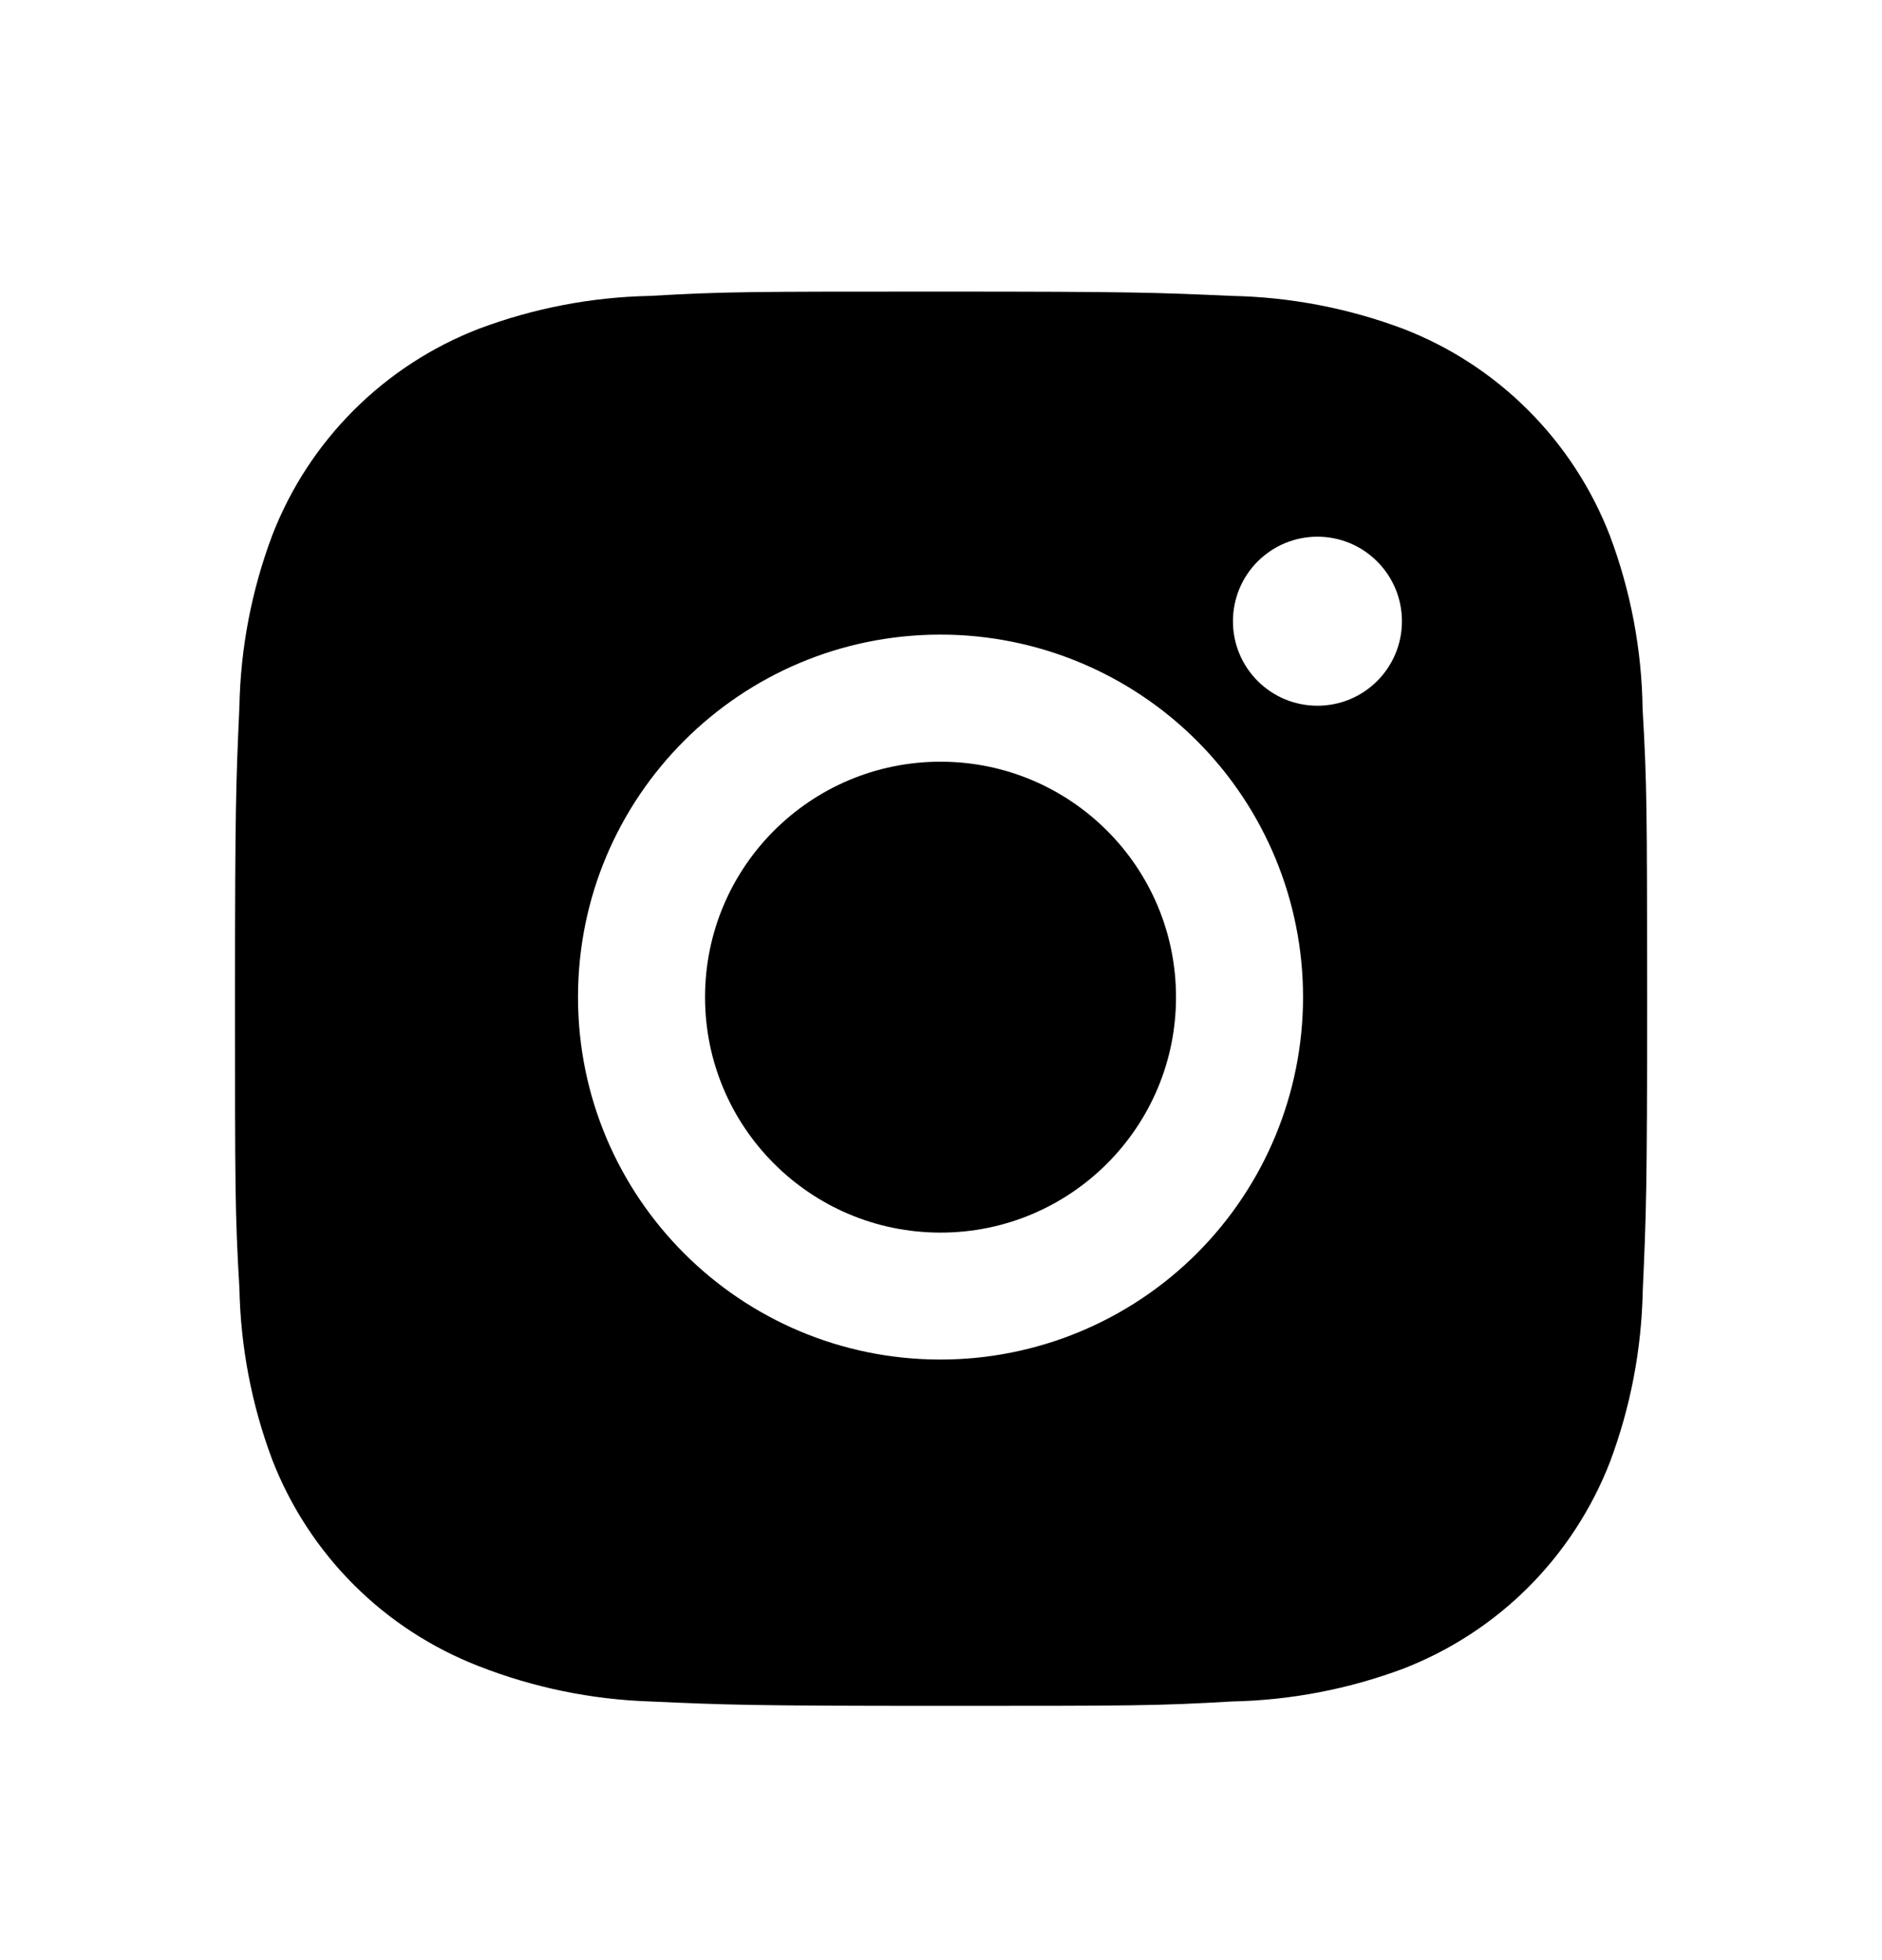
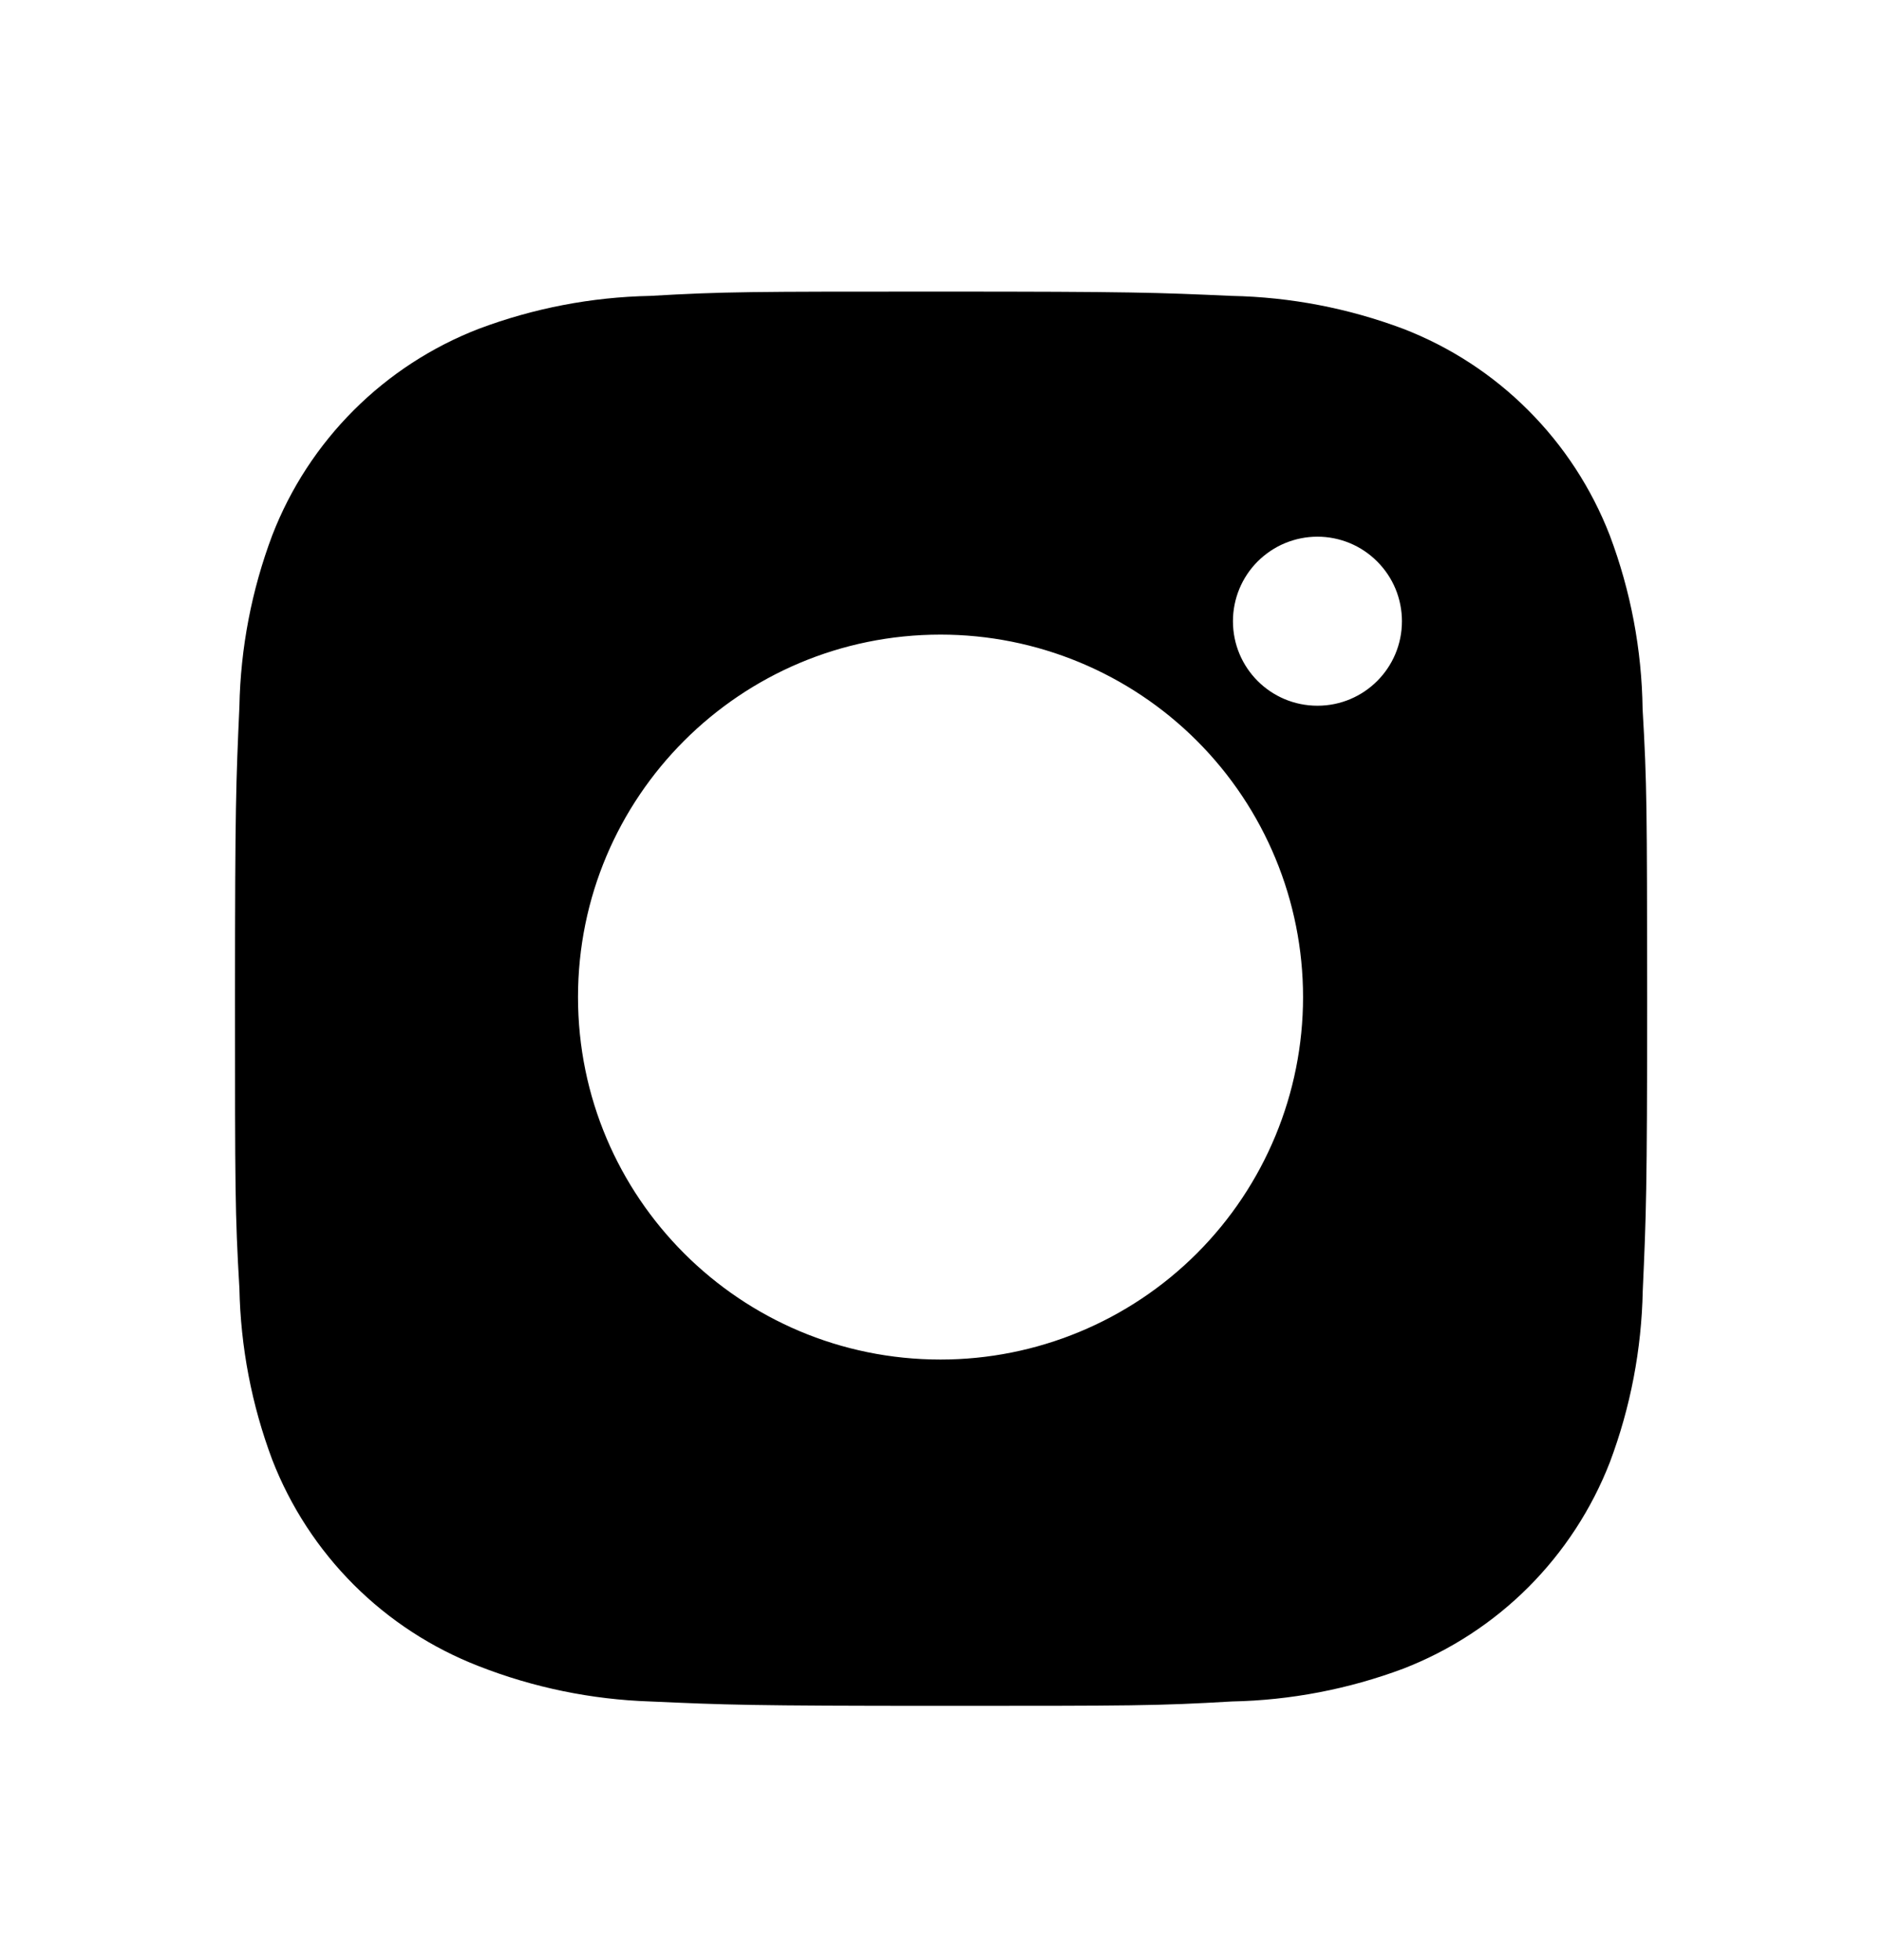
<svg xmlns="http://www.w3.org/2000/svg" width="24" height="25" viewBox="0 0 24 25" fill="none">
  <path d="M20.947 9.043C20.937 8.285 20.795 7.536 20.528 6.827C20.296 6.229 19.942 5.686 19.489 5.233C19.036 4.779 18.493 4.425 17.895 4.194C17.195 3.931 16.456 3.789 15.709 3.774C14.747 3.731 14.442 3.719 12 3.719C9.558 3.719 9.245 3.719 8.29 3.774C7.543 3.789 6.804 3.931 6.105 4.194C5.507 4.425 4.964 4.779 4.511 5.232C4.057 5.686 3.703 6.229 3.472 6.827C3.209 7.526 3.067 8.265 3.053 9.012C3.01 9.975 2.997 10.28 2.997 12.722C2.997 15.164 2.997 15.476 3.053 16.432C3.068 17.18 3.209 17.918 3.472 18.619C3.704 19.216 4.058 19.759 4.511 20.212C4.965 20.666 5.508 21.019 6.106 21.251C6.803 21.524 7.542 21.676 8.291 21.701C9.254 21.744 9.559 21.757 12.001 21.757C14.443 21.757 14.756 21.757 15.711 21.701C16.458 21.686 17.197 21.544 17.897 21.282C18.495 21.05 19.038 20.696 19.491 20.243C19.944 19.789 20.298 19.246 20.53 18.649C20.793 17.949 20.934 17.211 20.949 16.462C20.992 15.5 21.005 15.195 21.005 12.752C21.003 10.31 21.003 10 20.947 9.043ZM11.994 17.34C9.44 17.34 7.371 15.271 7.371 12.717C7.371 10.163 9.44 8.094 11.994 8.094C13.22 8.094 14.396 8.581 15.263 9.448C16.13 10.315 16.617 11.491 16.617 12.717C16.617 13.943 16.13 15.119 15.263 15.986C14.396 16.853 13.22 17.34 11.994 17.34ZM16.801 9.001C16.204 9.001 15.723 8.519 15.723 7.923C15.723 7.781 15.751 7.641 15.805 7.51C15.859 7.38 15.938 7.261 16.038 7.161C16.139 7.061 16.257 6.981 16.388 6.927C16.519 6.873 16.659 6.845 16.8 6.845C16.942 6.845 17.082 6.873 17.213 6.927C17.343 6.981 17.462 7.061 17.562 7.161C17.662 7.261 17.742 7.38 17.796 7.51C17.85 7.641 17.878 7.781 17.878 7.923C17.878 8.519 17.396 9.001 16.801 9.001Z" fill="black" />
-   <path d="M11.994 15.721C13.652 15.721 14.997 14.376 14.997 12.718C14.997 11.059 13.652 9.715 11.994 9.715C10.335 9.715 8.991 11.059 8.991 12.718C8.991 14.376 10.335 15.721 11.994 15.721Z" fill="black" />
</svg>